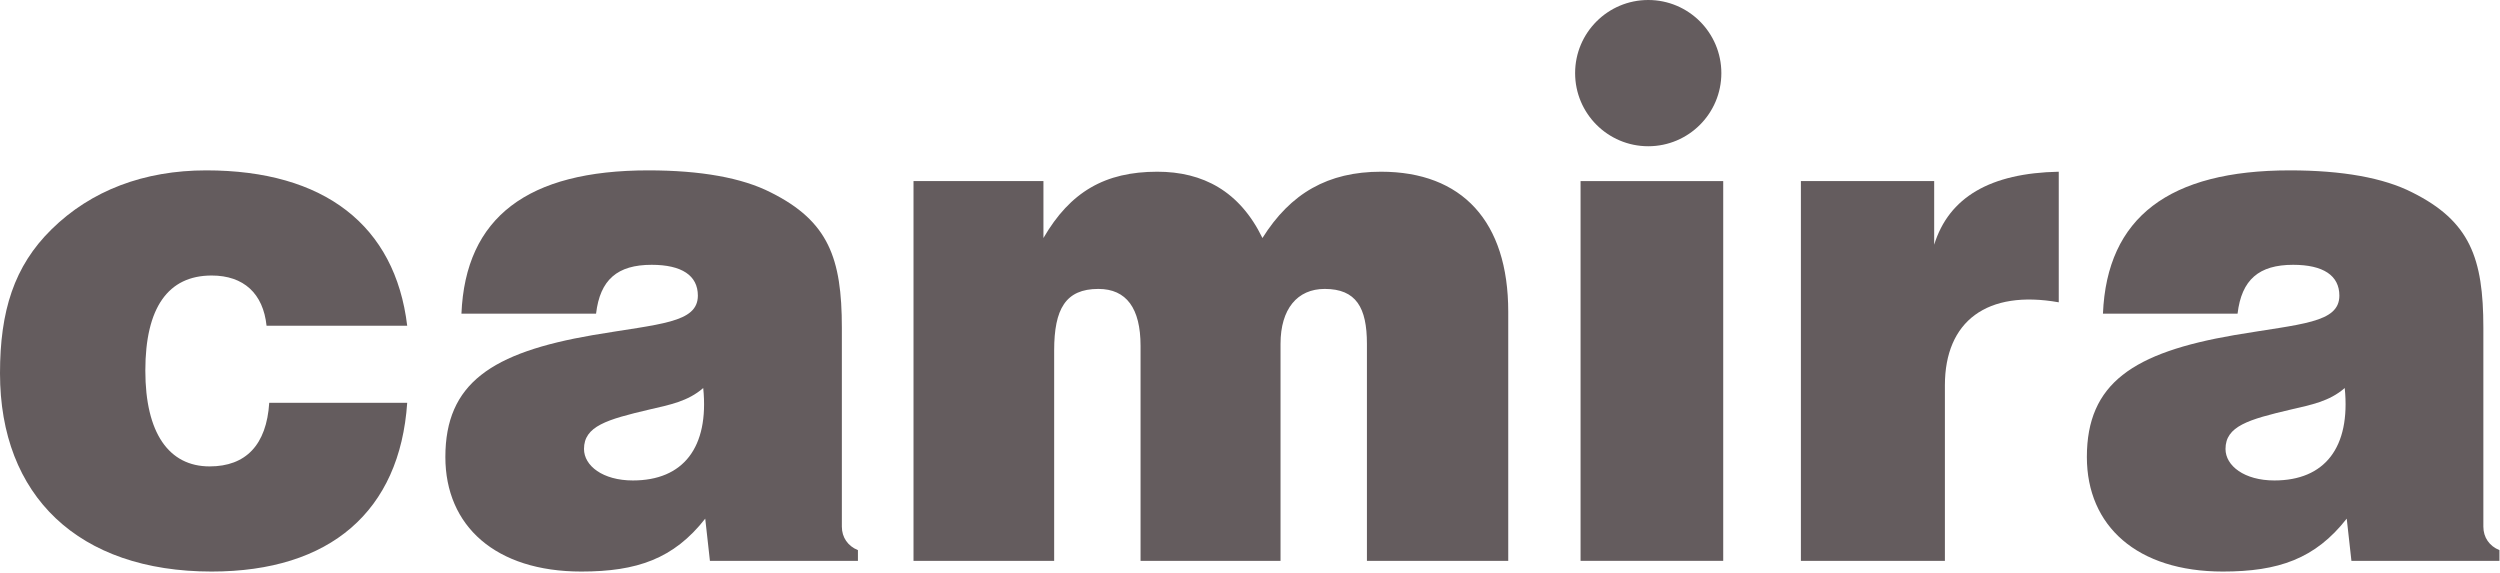
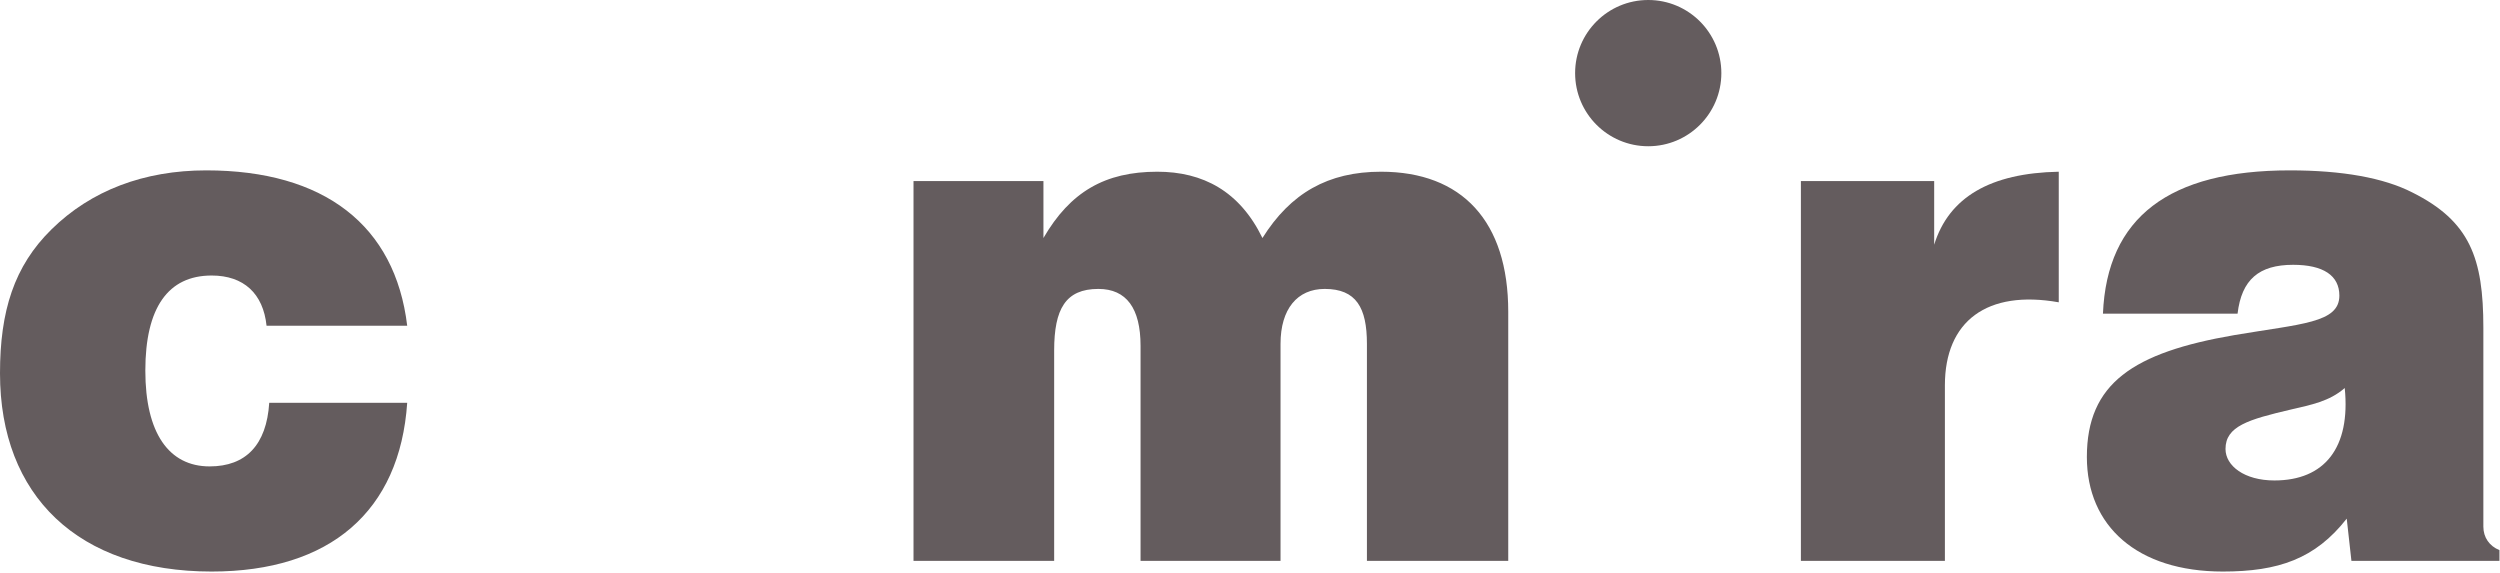
<svg xmlns="http://www.w3.org/2000/svg" width="100%" height="100%" viewBox="0 0 1711 392" version="1.1" xml:space="preserve" style="fill-rule:evenodd;clip-rule:evenodd;stroke-linejoin:round;stroke-miterlimit:2;">
  <g transform="matrix(1,0,0,1,0,-0.533)">
    <g transform="matrix(4.167,0,0,4.167,0,0)">
      <path d="M34.76,94C12.87,94 0,81.571 0,61.44C0,51.21 2.31,43.84 8.47,37.791C14.96,31.411 23.65,28.11 33.88,28.11C53.24,28.11 64.9,37.13 66.88,53.63L43.78,53.63C43.23,48.35 40.04,45.38 34.76,45.38C27.61,45.38 23.87,50.661 23.87,61C23.87,71.231 27.72,76.731 34.43,76.731C40.37,76.731 43.78,73.21 44.22,66.281L66.88,66.281C65.67,84.1 54.23,94 34.76,94Z" style="fill:rgb(100,92,94);fill-rule:nonzero;" />
-       <path d="M106.699,67.38C99.658,69.031 95.918,70.13 95.918,73.871C95.918,76.621 98.998,79.04 103.949,79.04C112.199,79.04 116.489,73.651 115.499,63.86C112.969,66.061 109.999,66.61 106.699,67.38ZM106.479,28.11C115.059,28.11 121.878,29.321 126.609,31.741C136.069,36.47 138.269,42.52 138.269,53.96L138.269,86.631C138.269,88.391 139.259,89.821 140.909,90.481L140.909,92.241L116.599,92.241L115.829,85.311C110.659,91.911 104.608,94 95.478,94C81.398,94 73.148,86.52 73.148,75.19C73.148,63.09 80.738,58.031 97.348,55.17C108.349,53.3 114.619,53.19 114.619,48.68C114.619,45.38 111.979,43.621 107.029,43.621C101.419,43.621 98.558,46.041 97.898,51.651L75.788,51.651C76.448,35.811 86.678,28.11 106.479,28.11Z" style="fill:rgb(100,92,94);fill-rule:nonzero;" />
      <path d="M150.038,29.871L171.377,29.871L171.377,39.22C175.778,31.63 181.498,28.331 190.078,28.331C197.558,28.331 203.608,31.52 207.348,39.22C211.968,31.85 218.128,28.331 226.817,28.331C240.128,28.331 247.718,36.47 247.718,51.321L247.718,92.241L224.508,92.241L224.508,56.6C224.508,50.661 222.748,47.581 217.578,47.581C213.068,47.581 210.318,50.88 210.318,56.6L210.318,92.241L187.328,92.241L187.328,56.93C187.328,50.77 185.018,47.581 180.398,47.581C175.008,47.581 173.138,50.88 173.138,57.701L173.138,92.241L150.038,92.241L150.038,29.871Z" style="fill:rgb(100,92,94);fill-rule:nonzero;" />
-       <rect x="259.596" y="29.871" width="23.43" height="62.37" style="fill:rgb(100,92,94);fill-rule:nonzero;" />
      <path d="M295.784,29.871L317.675,29.871L317.675,40.321C320.095,32.51 326.915,28.55 338.136,28.331L338.136,49.78C326.366,47.69 319.435,52.86 319.435,63.42L319.435,92.241L295.784,92.241L295.784,29.871Z" style="fill:rgb(100,92,94);fill-rule:nonzero;" />
      <path d="M376.304,67.38C369.263,69.031 365.524,70.13 365.524,73.871C365.524,76.621 368.603,79.04 373.554,79.04C381.804,79.04 386.093,73.651 385.105,63.86C382.573,66.061 379.605,66.61 376.304,67.38ZM376.083,28.11C384.663,28.11 391.483,29.321 396.214,31.741C405.673,36.47 407.874,42.52 407.874,53.96L407.874,86.631C407.874,88.391 408.864,89.821 410.515,90.481L410.515,92.241L386.204,92.241L385.433,85.311C380.263,91.911 374.214,94 365.083,94C351.003,94 342.753,86.52 342.753,75.19C342.753,63.09 350.343,58.031 366.954,55.17C377.954,53.3 384.224,53.19 384.224,48.68C384.224,45.38 381.583,43.621 376.634,43.621C371.024,43.621 368.163,46.041 367.503,51.651L345.394,51.651C346.054,35.811 356.284,28.11 376.083,28.11Z" style="fill:rgb(100,92,94);fill-rule:nonzero;" />
      <path d="M282.72,12.138C282.72,18.77 277.345,24.147 270.712,24.147C264.079,24.147 258.702,18.77 258.702,12.138C258.702,5.505 264.079,0.128 270.712,0.128C277.345,0.128 282.72,5.505 282.72,12.138Z" style="fill:rgb(100,92,94);fill-rule:nonzero;" />
    </g>
  </g>
</svg>